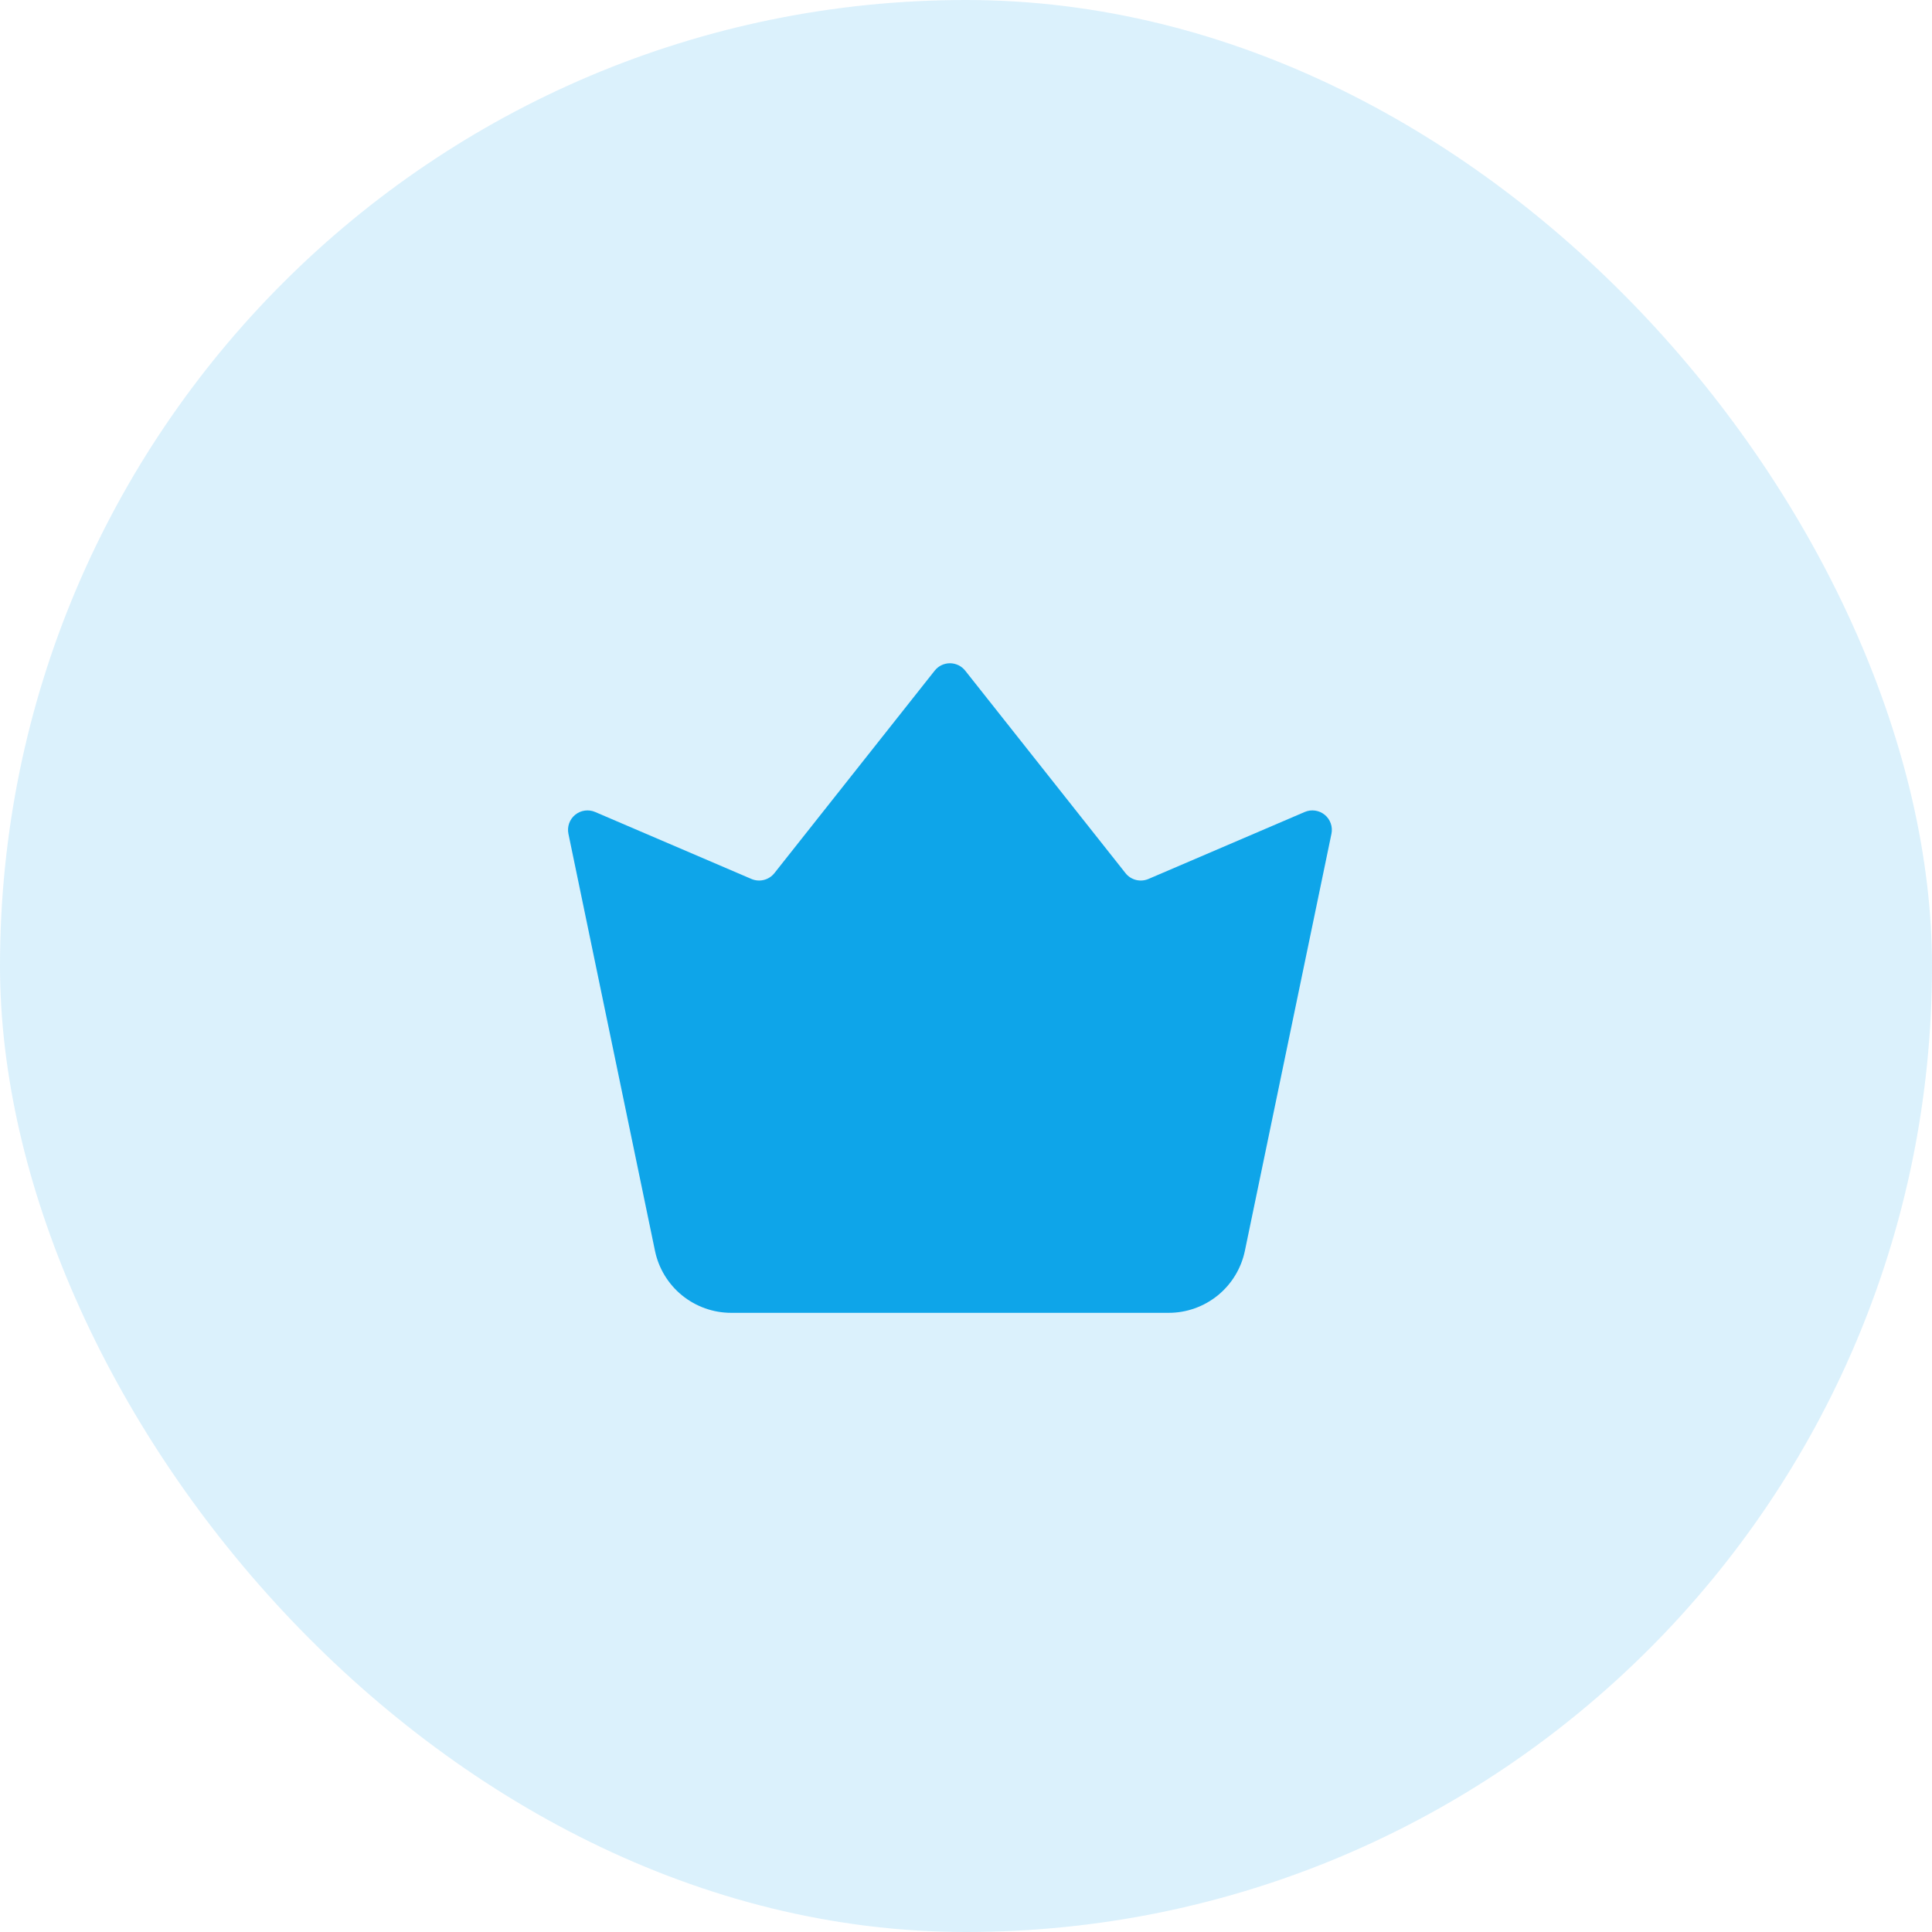
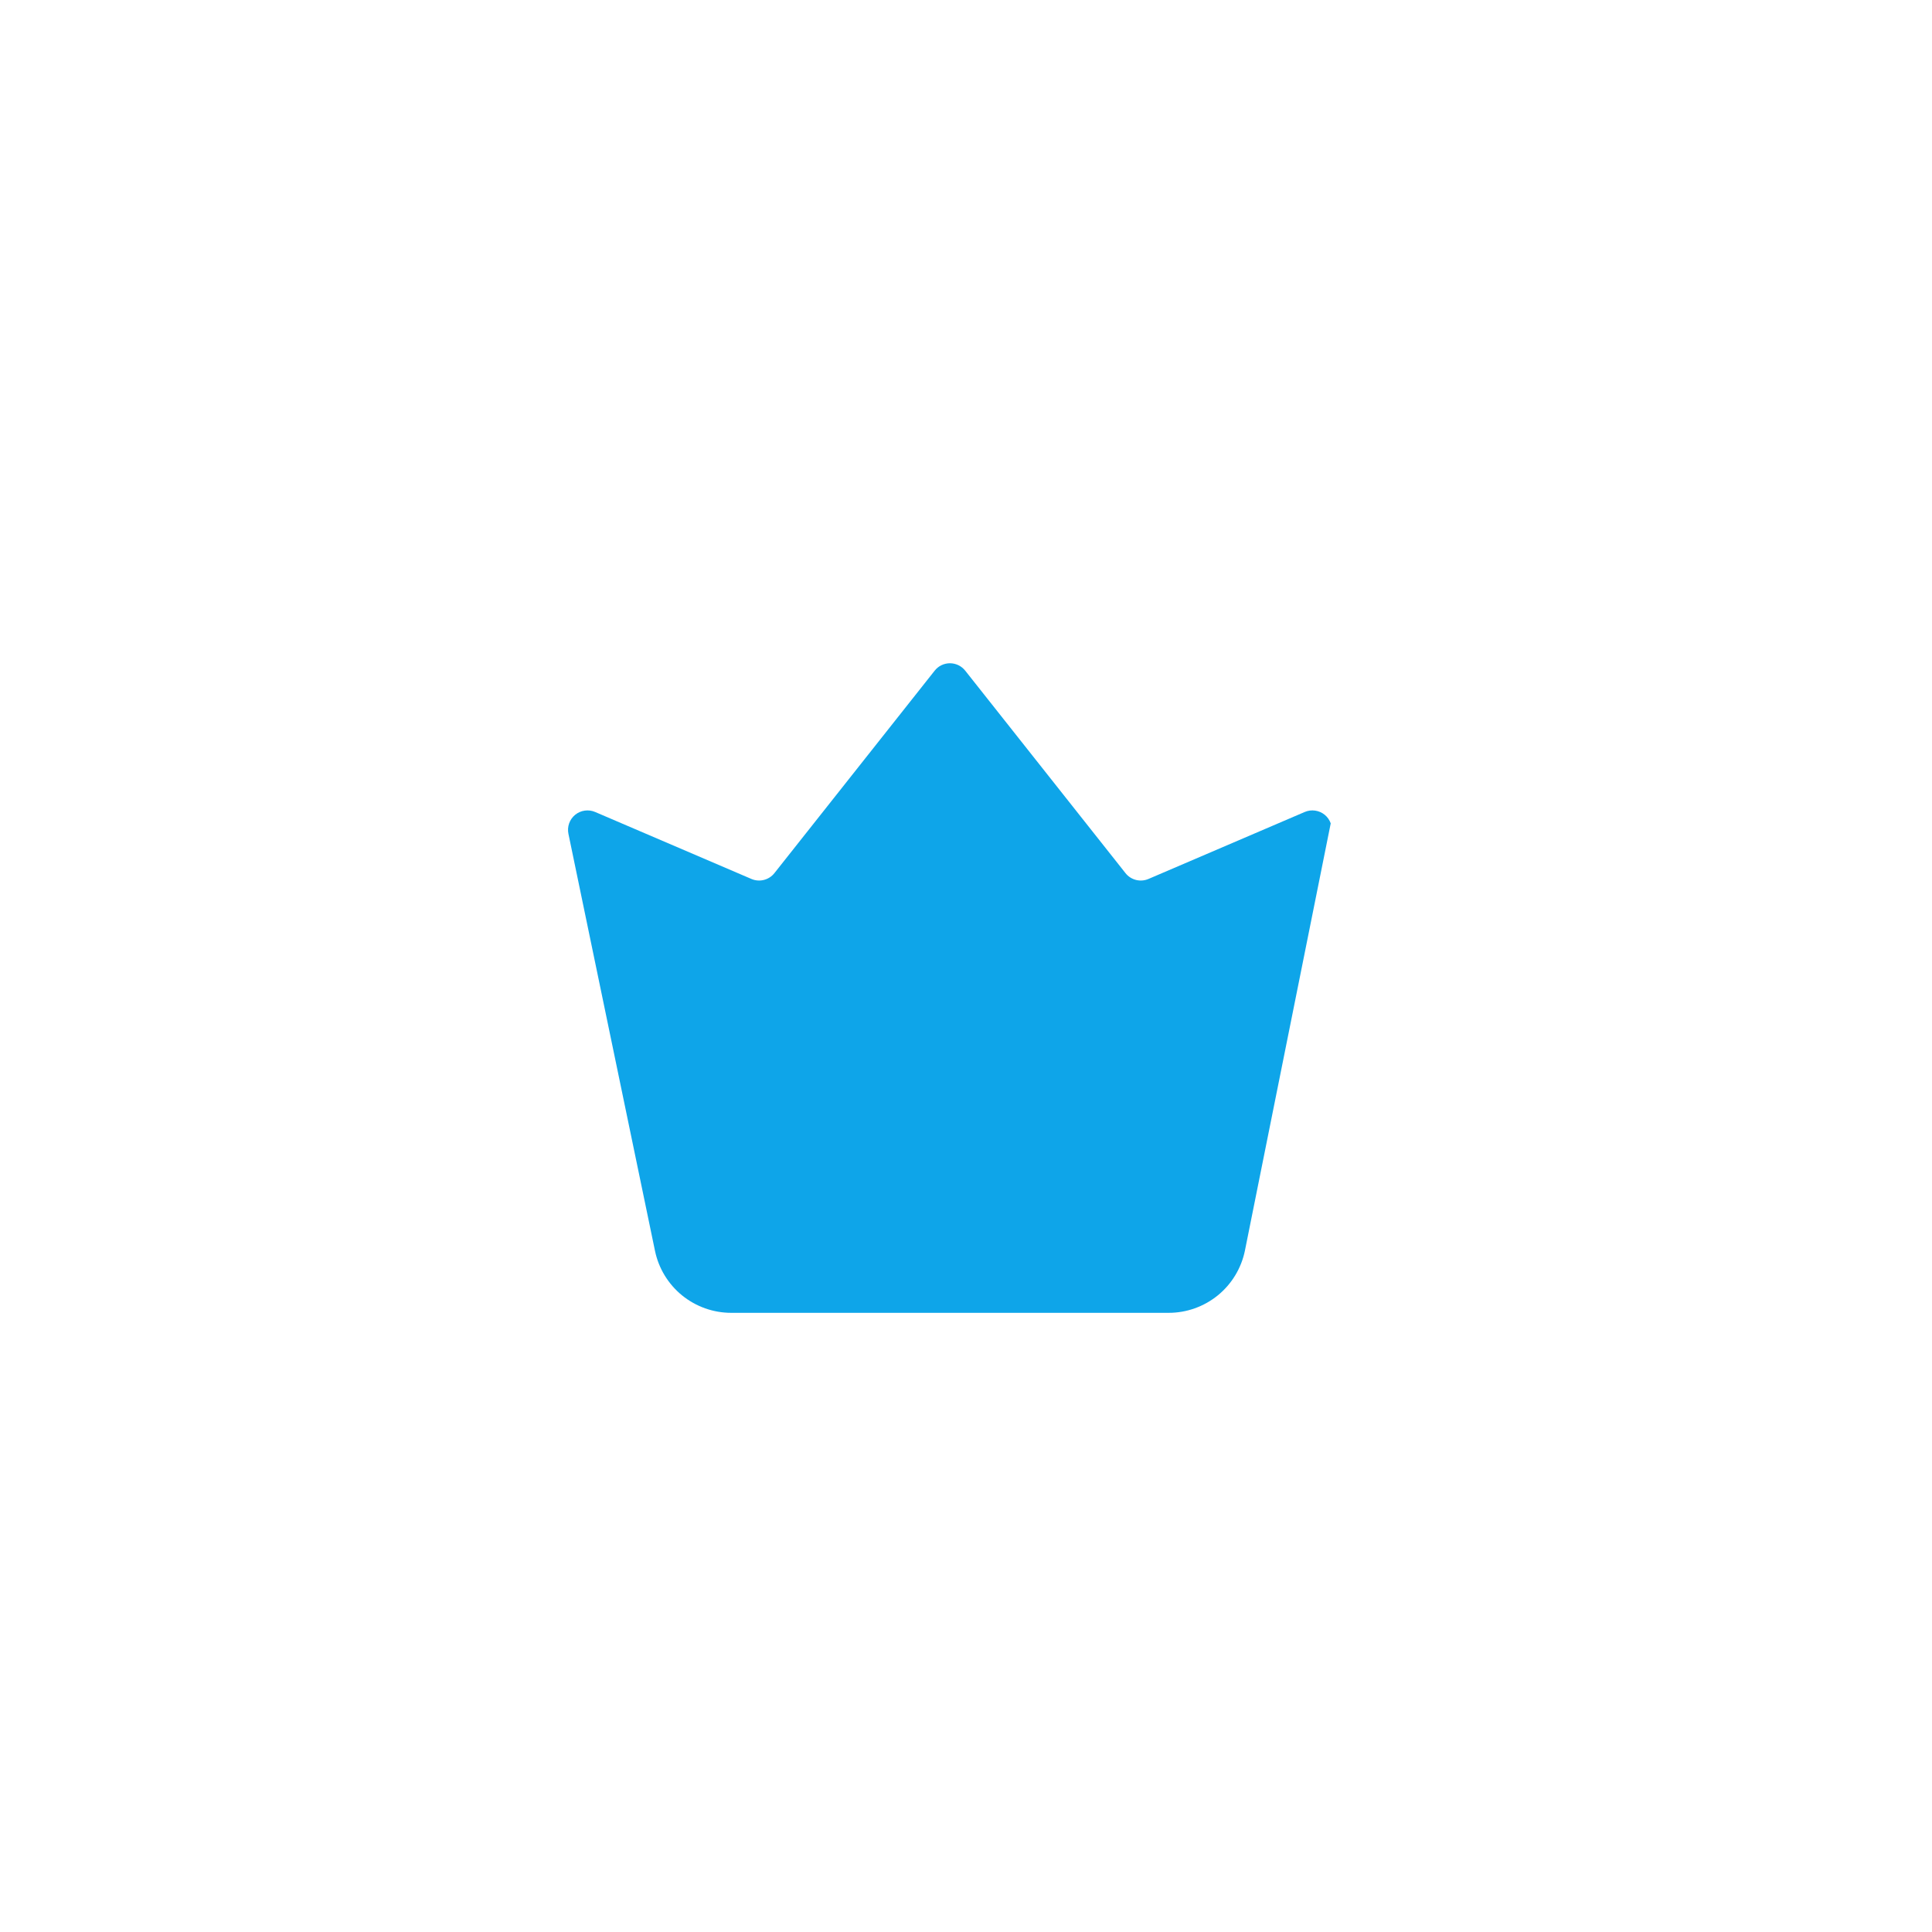
<svg xmlns="http://www.w3.org/2000/svg" width="60" height="60" viewBox="0 0 60 60" fill="none">
-   <rect width="60" height="60" rx="30" fill="#0EA5E9" fill-opacity="0.15" />
-   <path d="M29.028 20.827C29.084 20.756 29.156 20.698 29.238 20.658C29.32 20.619 29.41 20.598 29.501 20.598C29.592 20.598 29.682 20.619 29.764 20.658C29.846 20.698 29.918 20.756 29.975 20.827L34.954 27.117C35.036 27.221 35.151 27.295 35.279 27.327C35.408 27.36 35.544 27.349 35.666 27.297L40.519 25.217C40.621 25.173 40.733 25.158 40.842 25.174C40.951 25.189 41.054 25.234 41.14 25.304C41.226 25.374 41.29 25.466 41.327 25.57C41.364 25.674 41.372 25.787 41.349 25.895L38.661 38.845C38.548 39.389 38.251 39.878 37.82 40.229C37.389 40.579 36.851 40.771 36.295 40.771H22.707C22.152 40.771 21.613 40.579 21.182 40.229C20.751 39.878 20.454 39.389 20.341 38.845L17.653 25.895C17.631 25.787 17.638 25.675 17.675 25.57C17.712 25.466 17.777 25.374 17.862 25.304C17.948 25.235 18.051 25.189 18.16 25.174C18.27 25.159 18.381 25.173 18.483 25.217L23.337 27.297C23.459 27.349 23.595 27.36 23.723 27.327C23.852 27.295 23.966 27.221 24.049 27.117L29.028 20.827Z" fill="#0EA5E9" />
+   <path d="M29.028 20.827C29.084 20.756 29.156 20.698 29.238 20.658C29.32 20.619 29.41 20.598 29.501 20.598C29.592 20.598 29.682 20.619 29.764 20.658C29.846 20.698 29.918 20.756 29.975 20.827L34.954 27.117C35.036 27.221 35.151 27.295 35.279 27.327C35.408 27.36 35.544 27.349 35.666 27.297L40.519 25.217C40.621 25.173 40.733 25.158 40.842 25.174C40.951 25.189 41.054 25.234 41.14 25.304C41.226 25.374 41.29 25.466 41.327 25.57L38.661 38.845C38.548 39.389 38.251 39.878 37.82 40.229C37.389 40.579 36.851 40.771 36.295 40.771H22.707C22.152 40.771 21.613 40.579 21.182 40.229C20.751 39.878 20.454 39.389 20.341 38.845L17.653 25.895C17.631 25.787 17.638 25.675 17.675 25.57C17.712 25.466 17.777 25.374 17.862 25.304C17.948 25.235 18.051 25.189 18.16 25.174C18.27 25.159 18.381 25.173 18.483 25.217L23.337 27.297C23.459 27.349 23.595 27.36 23.723 27.327C23.852 27.295 23.966 27.221 24.049 27.117L29.028 20.827Z" fill="#0EA5E9" />
</svg>